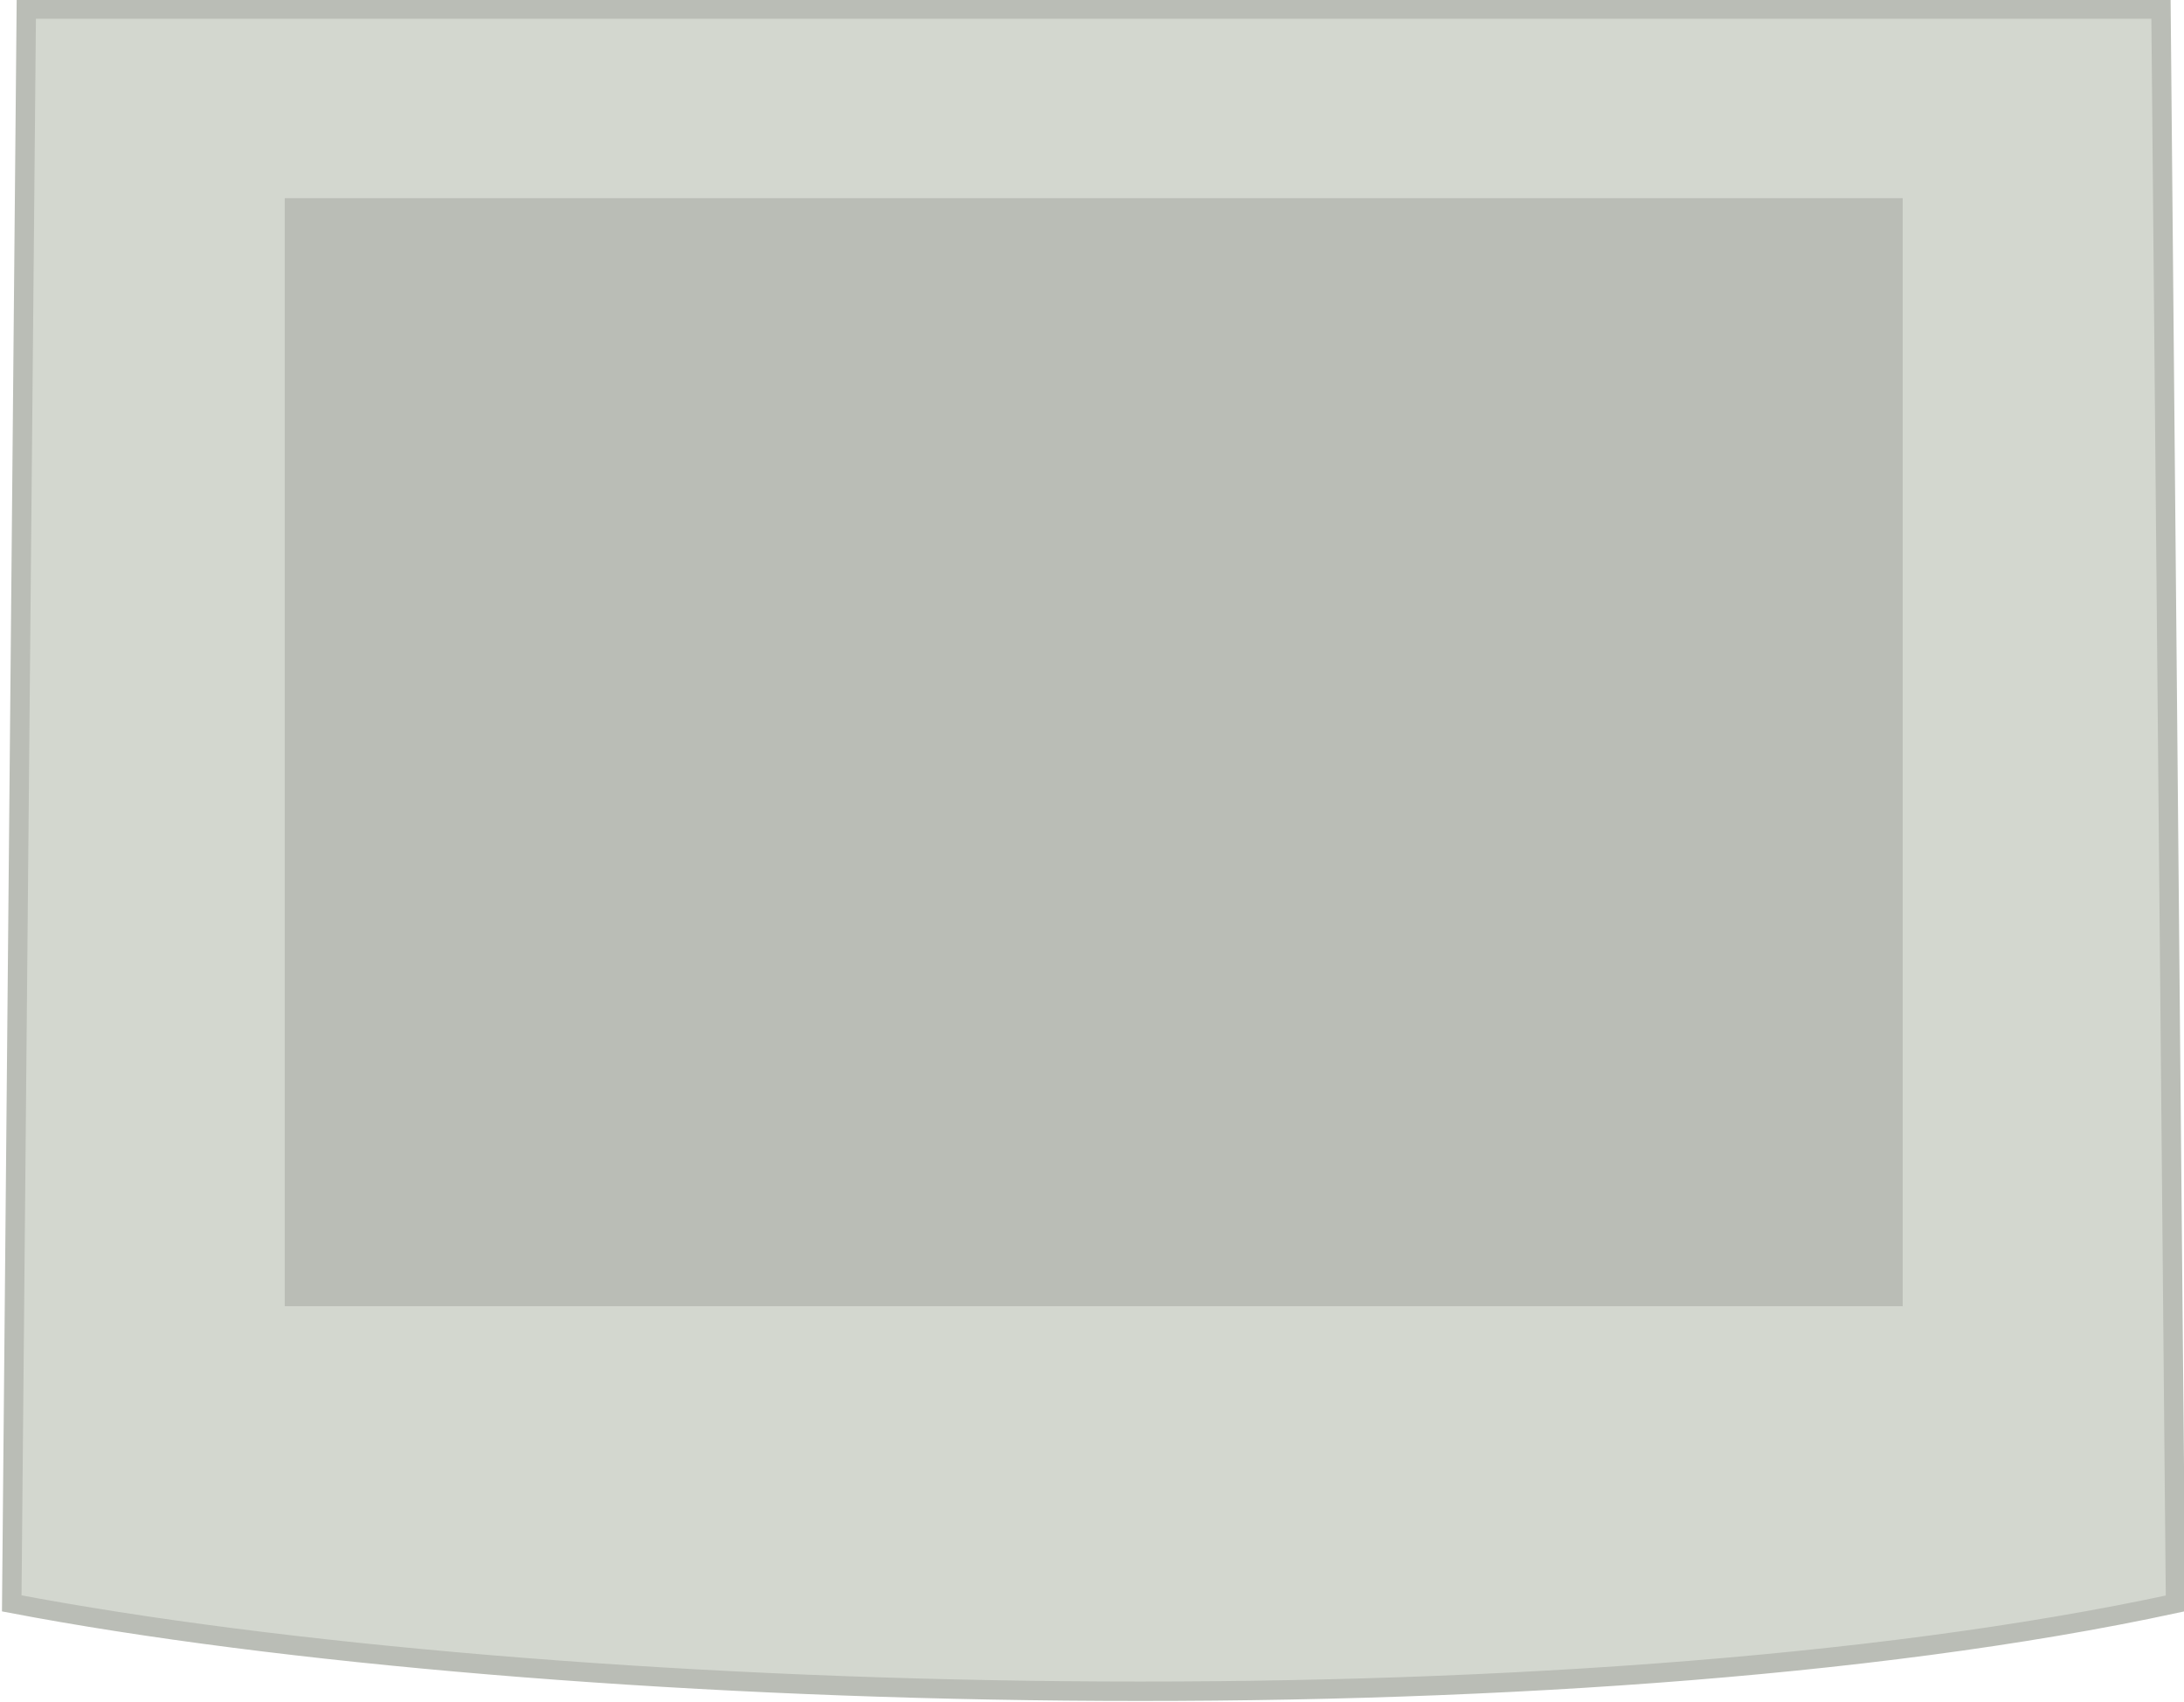
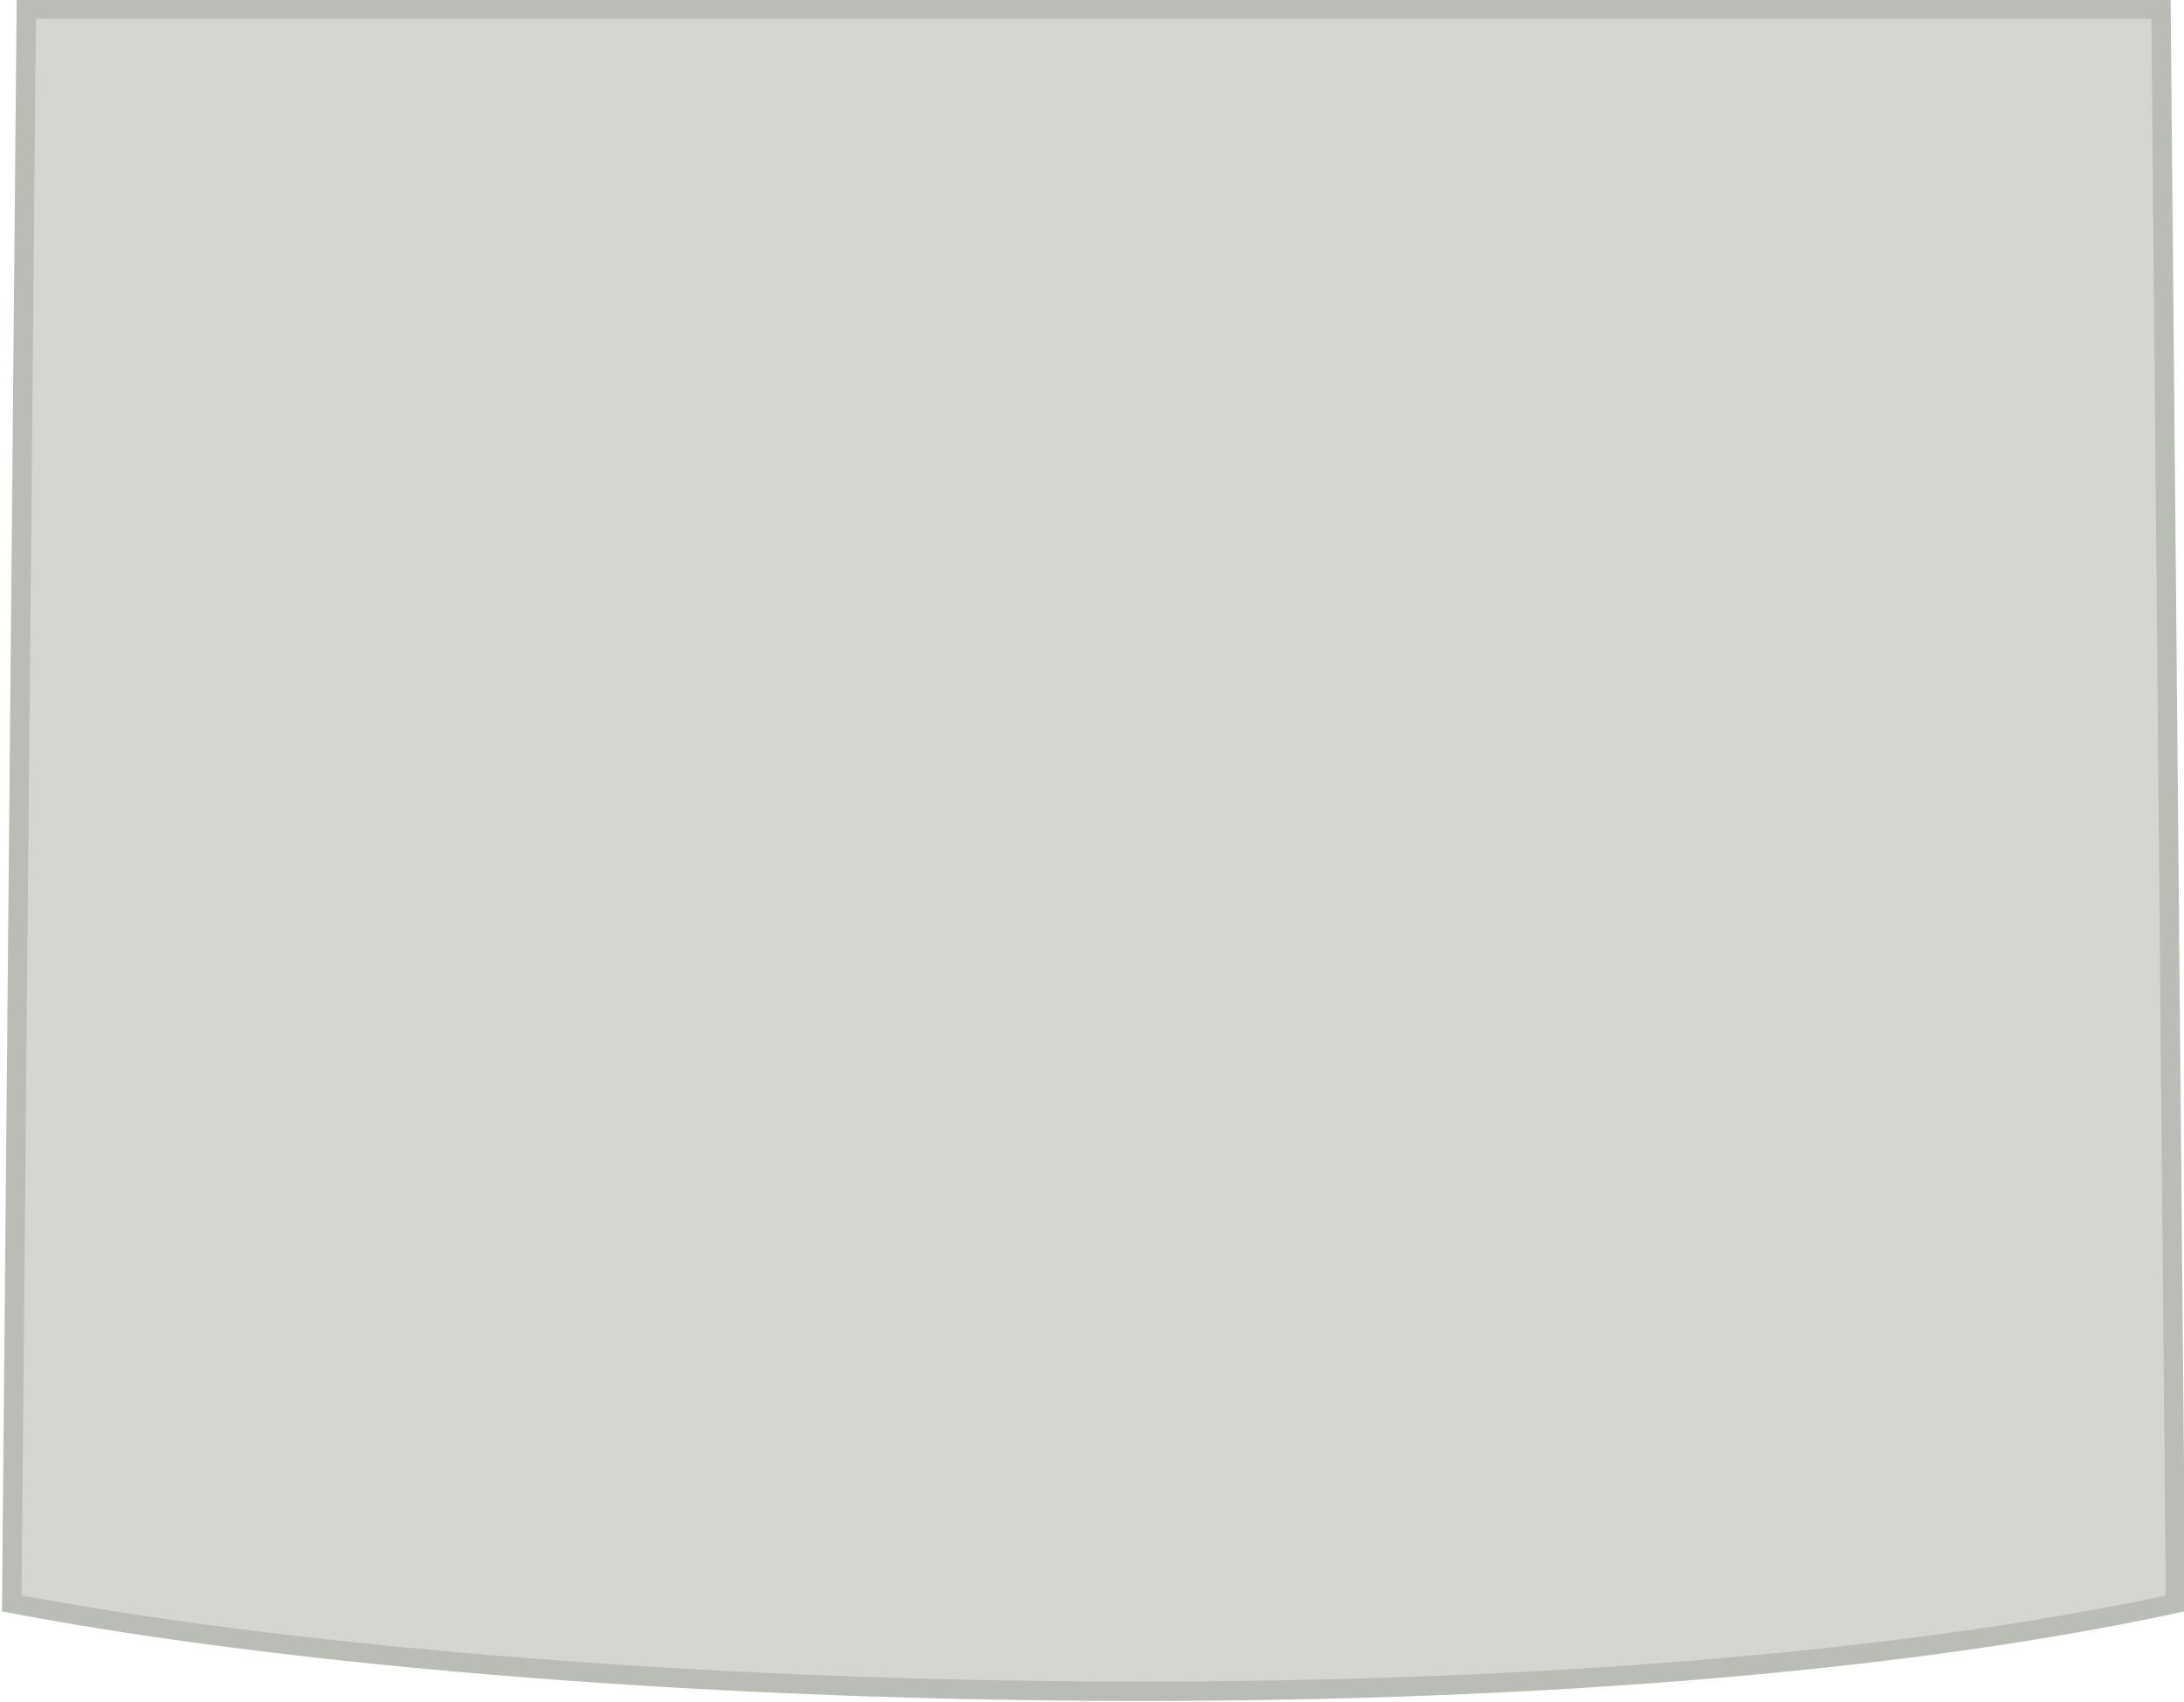
<svg xmlns="http://www.w3.org/2000/svg" xmlns:ns1="http://www.inkscape.org/namespaces/inkscape" xmlns:ns2="http://sodipodi.sourceforge.net/DTD/sodipodi-0.dtd" id="svg86858" version="1.1" ns1:version="1.1.1 (3bf5ae0d25, 2021-09-20)" width="112.476" height="87.659" ns2:docname="wacom-tablet.svg">
  <defs id="defs86862" />
  <ns2:namedview pagecolor="#ffffff" bordercolor="#666666" borderopacity="1" objecttolerance="10" gridtolerance="10" guidetolerance="10" ns1:pageopacity="0" ns1:pageshadow="2" ns1:window-width="1080" ns1:window-height="651" id="namedview86860" showgrid="false" borderlayer="true" ns1:showpageshadow="false" ns1:zoom="1.4142136" ns1:cx="39.244425" ns1:cy="86.974132" ns1:window-x="0" ns1:window-y="0" ns1:window-maximized="1" ns1:current-layer="g4353-0" ns1:pagecheckerboard="0">
    <ns1:grid type="xygrid" id="grid86892" empspacing="5" visible="true" enabled="true" snapvisiblegridlinesonly="true" originx="-3.027" originy="-2.875" />
  </ns2:namedview>
  <g style="display:inline" transform="matrix(0.594,0,0,0.675,402.42,-76.934)" id="g4353-0">
    <path style="fill:#d3d7cf;fill-opacity:1;stroke:#babdb6;stroke-width:1px;stroke-linecap:butt;stroke-linejoin:miter;stroke-opacity:1" d="M 4.281,3.375 3.531,85.5 C 31.076,90.741 83.579,92.281 115,85.5 L 114.25,3.375 Z" transform="matrix(1.683,0,0,1.481,-682.399,109.666)" id="path3568-6" ns1:connector-curvature="0" ns2:nodetypes="ccccc" />
-     <rect style="color:#000000;display:inline;overflow:visible;visibility:visible;fill:#babdb6;fill-opacity:1;fill-rule:nonzero;stroke:#babdb6;stroke-width:1.579;stroke-linecap:butt;stroke-linejoin:miter;stroke-miterlimit:4;stroke-dasharray:none;stroke-dashoffset:0;stroke-opacity:1;marker:none;enable-background:accumulate" id="rect10889" width="138.7" height="82.952" x="-652" y="129.881" />
  </g>
</svg>